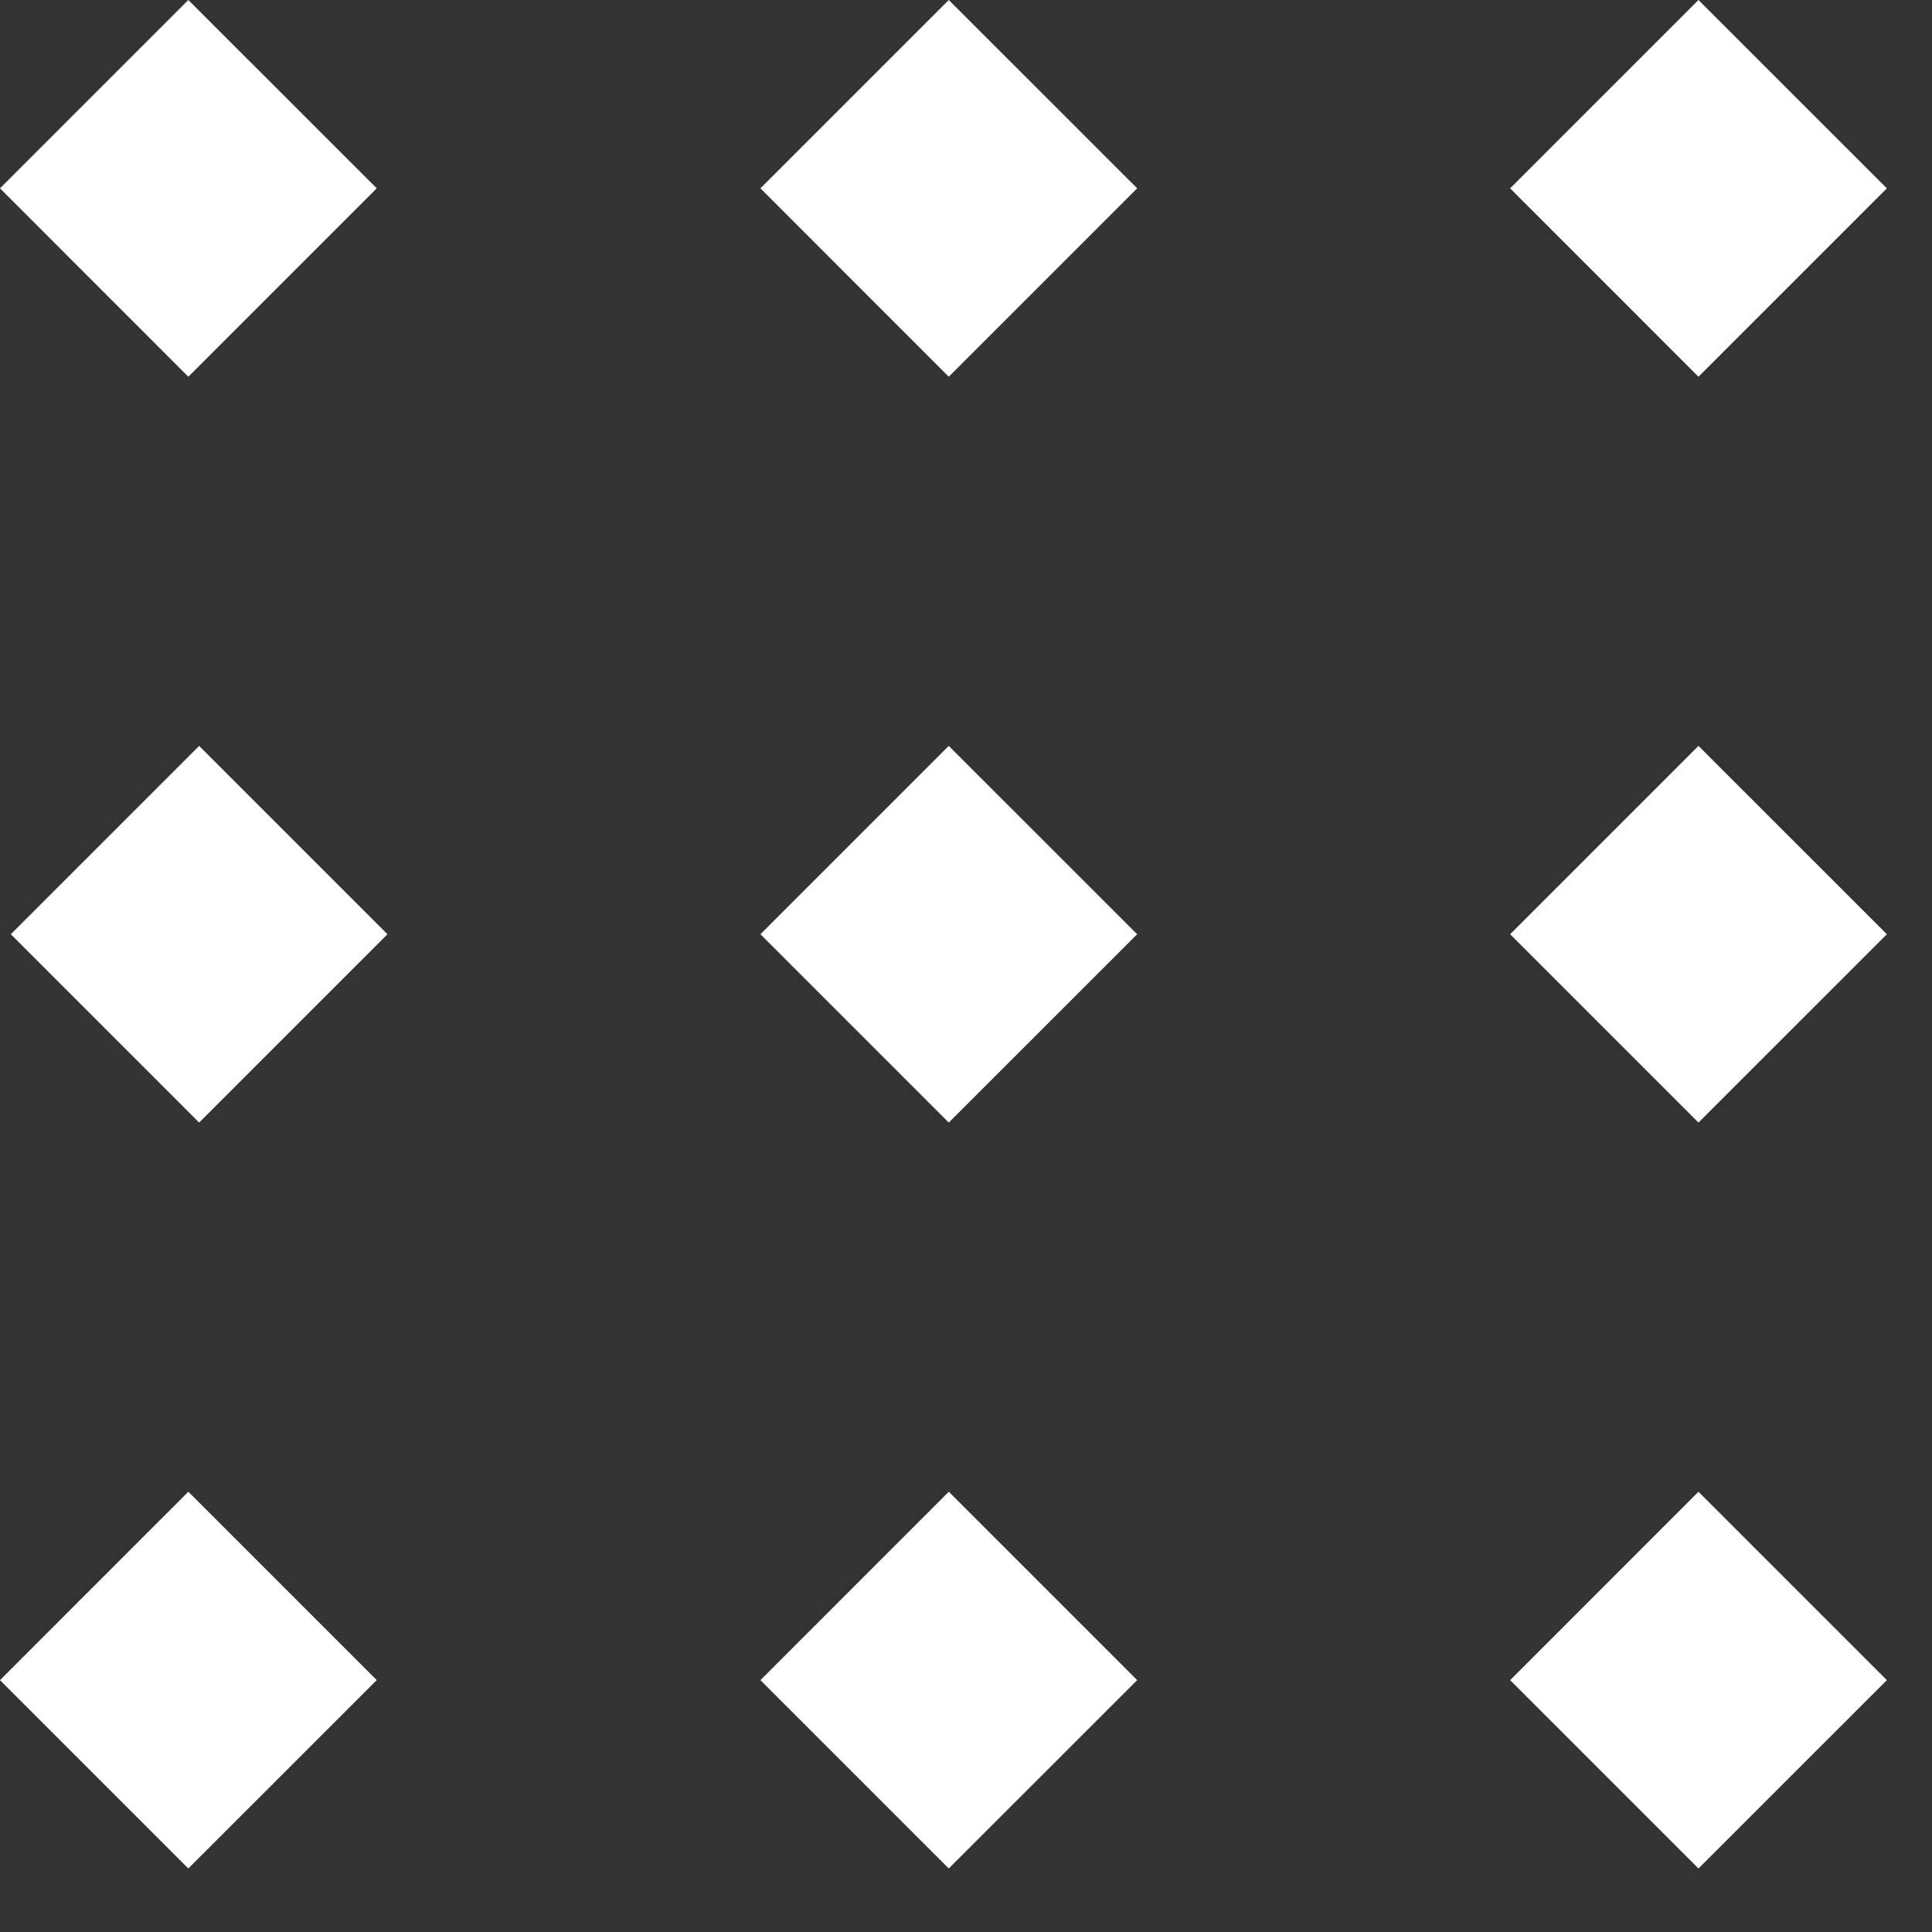
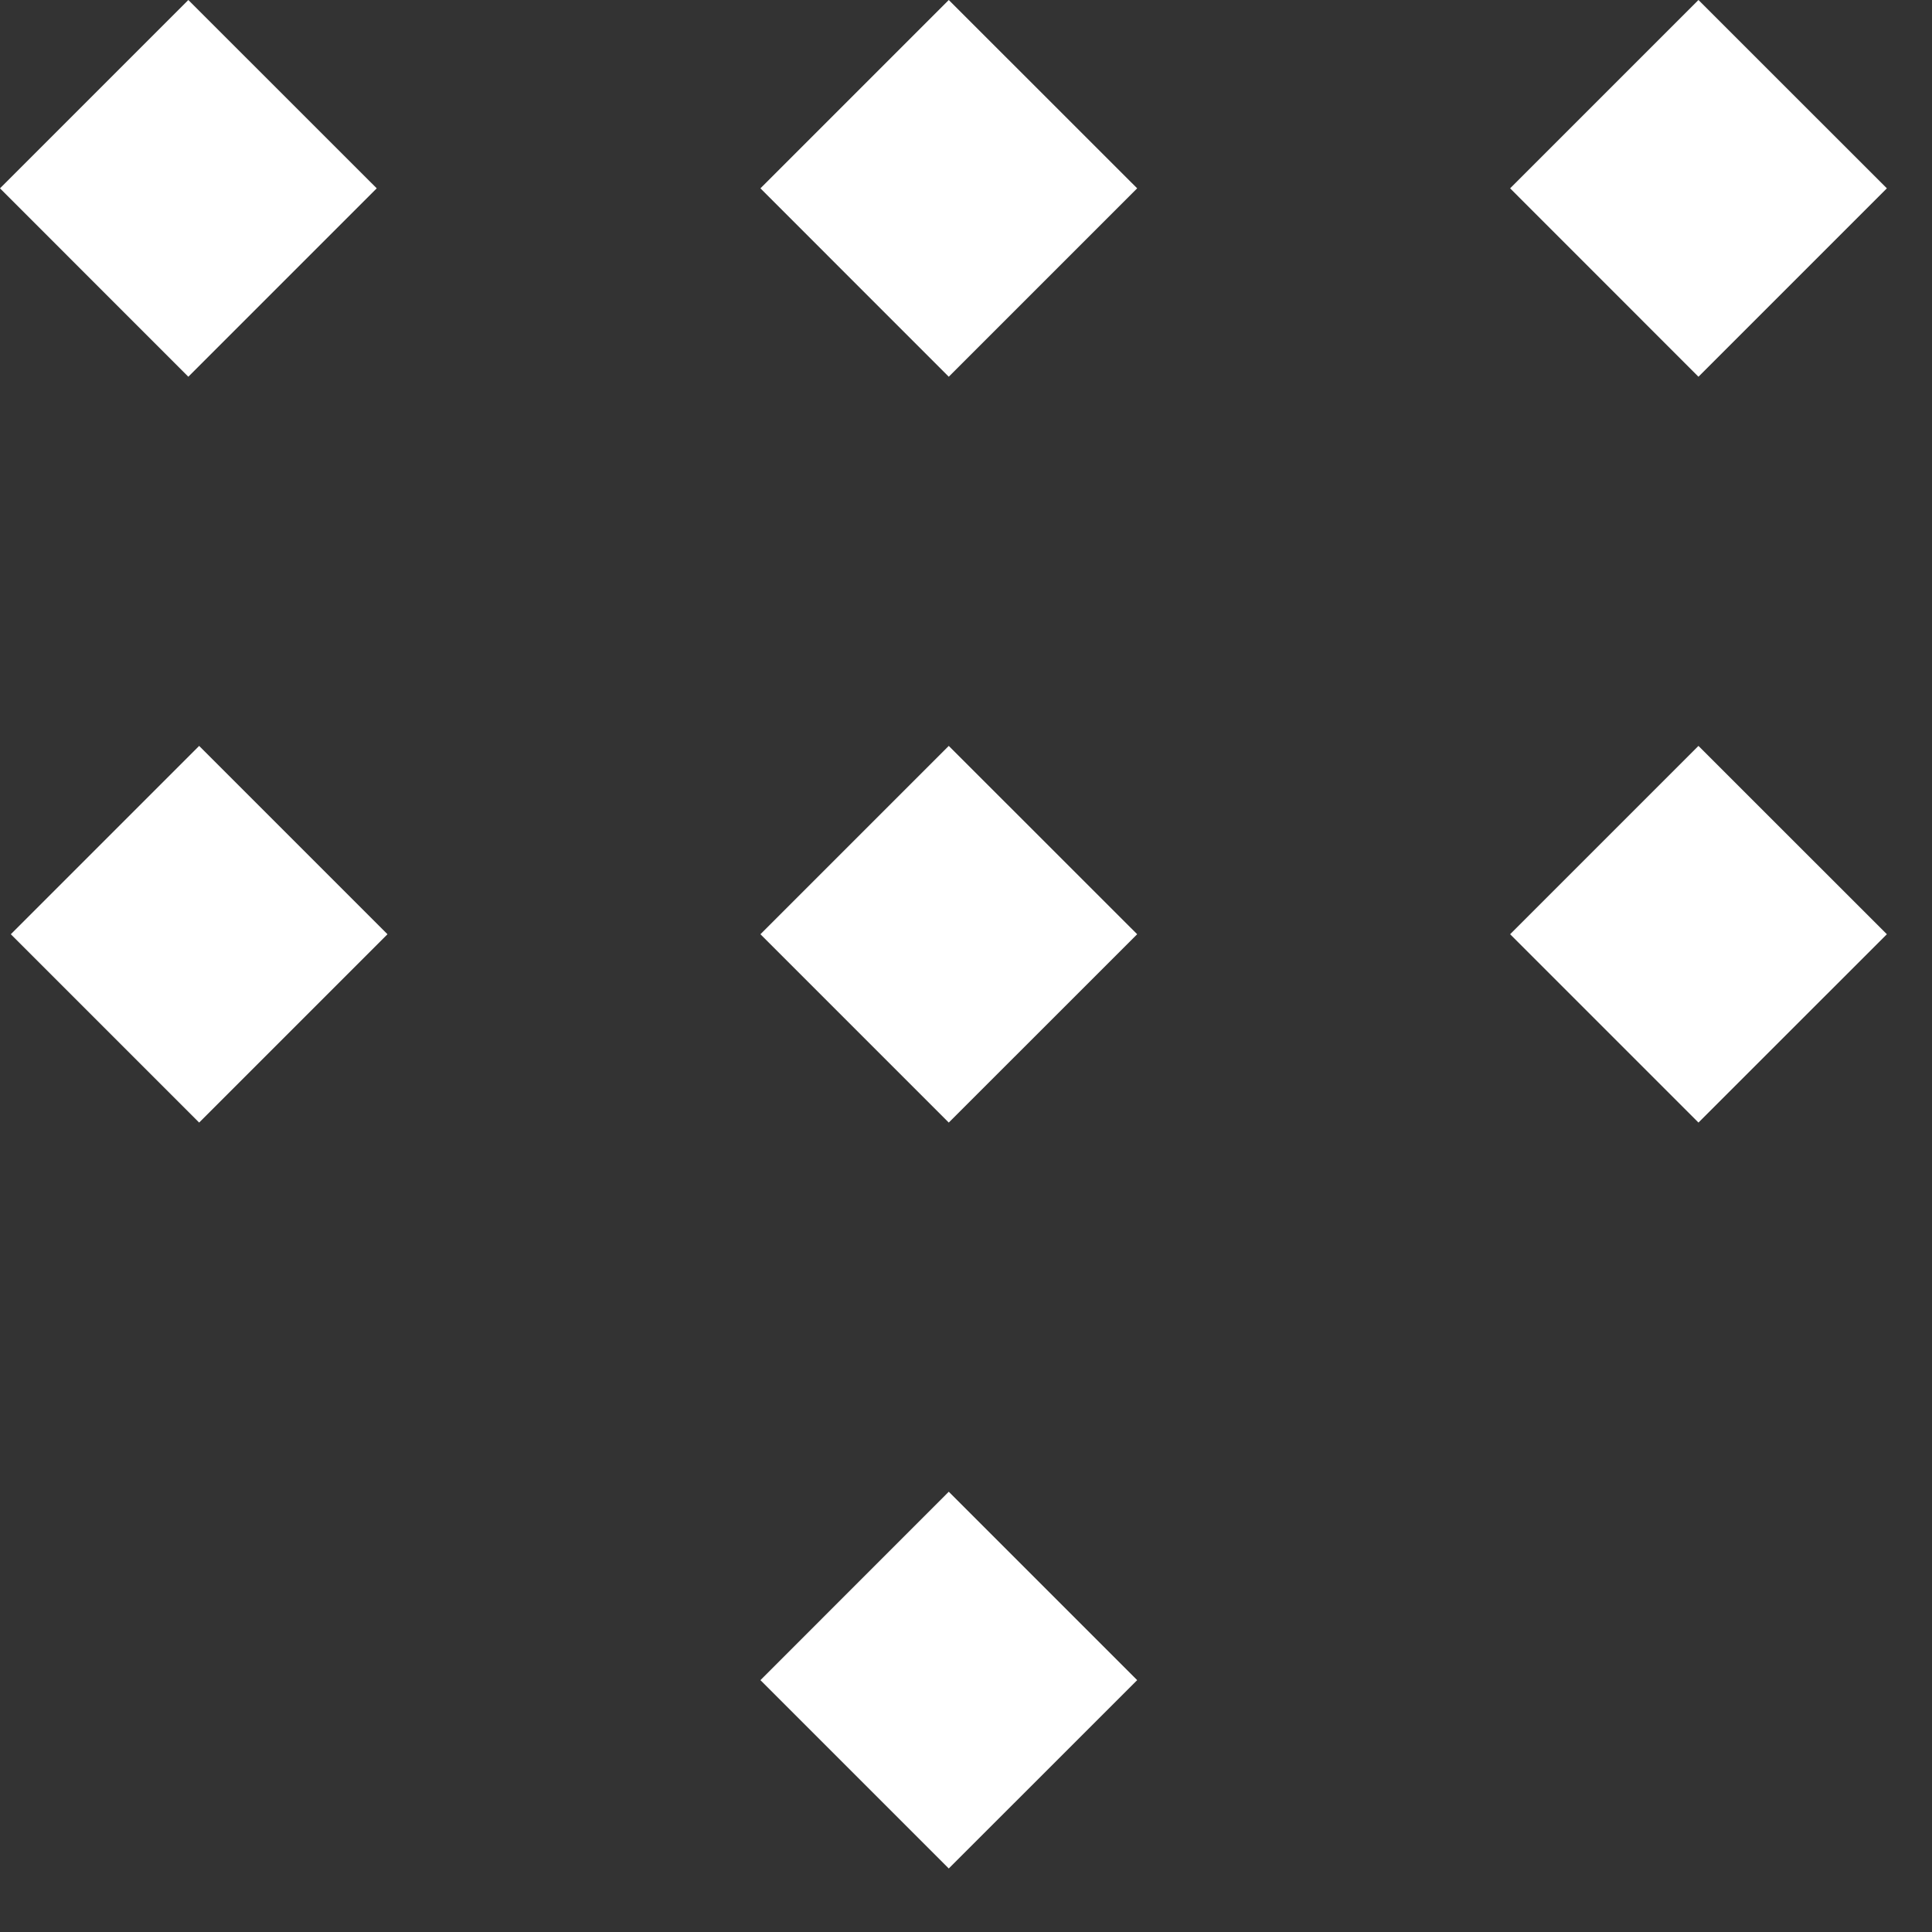
<svg xmlns="http://www.w3.org/2000/svg" width="25" height="25" viewBox="0 0 25 25" fill="none">
  <rect x="0" y="0" width="25" height="25" fill="#333333" stroke="none" />
  <path d="M2.437 1.74753e-06L4.875 2.437L2.437 4.875L0 2.437L2.437 1.74753e-06Z" fill="white" />
  <path d="M24.416 12.089L21.978 14.526L19.541 12.089L21.978 9.652L24.416 12.089Z" fill="white" />
  <path d="M24.416 2.437L21.978 4.875L19.541 2.437L21.978 0L24.416 2.437Z" fill="white" />
-   <path d="M24.416 21.741L21.978 24.178L19.541 21.741L21.978 19.303L24.416 21.741Z" fill="white" />
-   <path d="M2.437 19.303L4.875 21.741L2.437 24.178L0 21.741L2.437 19.303Z" fill="white" />
  <path d="M5.014 12.089L2.577 14.526L0.14 12.089L2.577 9.652L5.014 12.089Z" fill="white" />
  <path d="M14.715 12.089L12.277 14.526L9.84 12.089L12.277 9.652L14.715 12.089Z" fill="white" />
  <path d="M14.715 2.437L12.277 4.875L9.84 2.437L12.277 0L14.715 2.437Z" fill="white" />
  <path d="M14.715 21.741L12.277 24.178L9.84 21.741L12.277 19.303L14.715 21.741Z" fill="white" />
</svg>